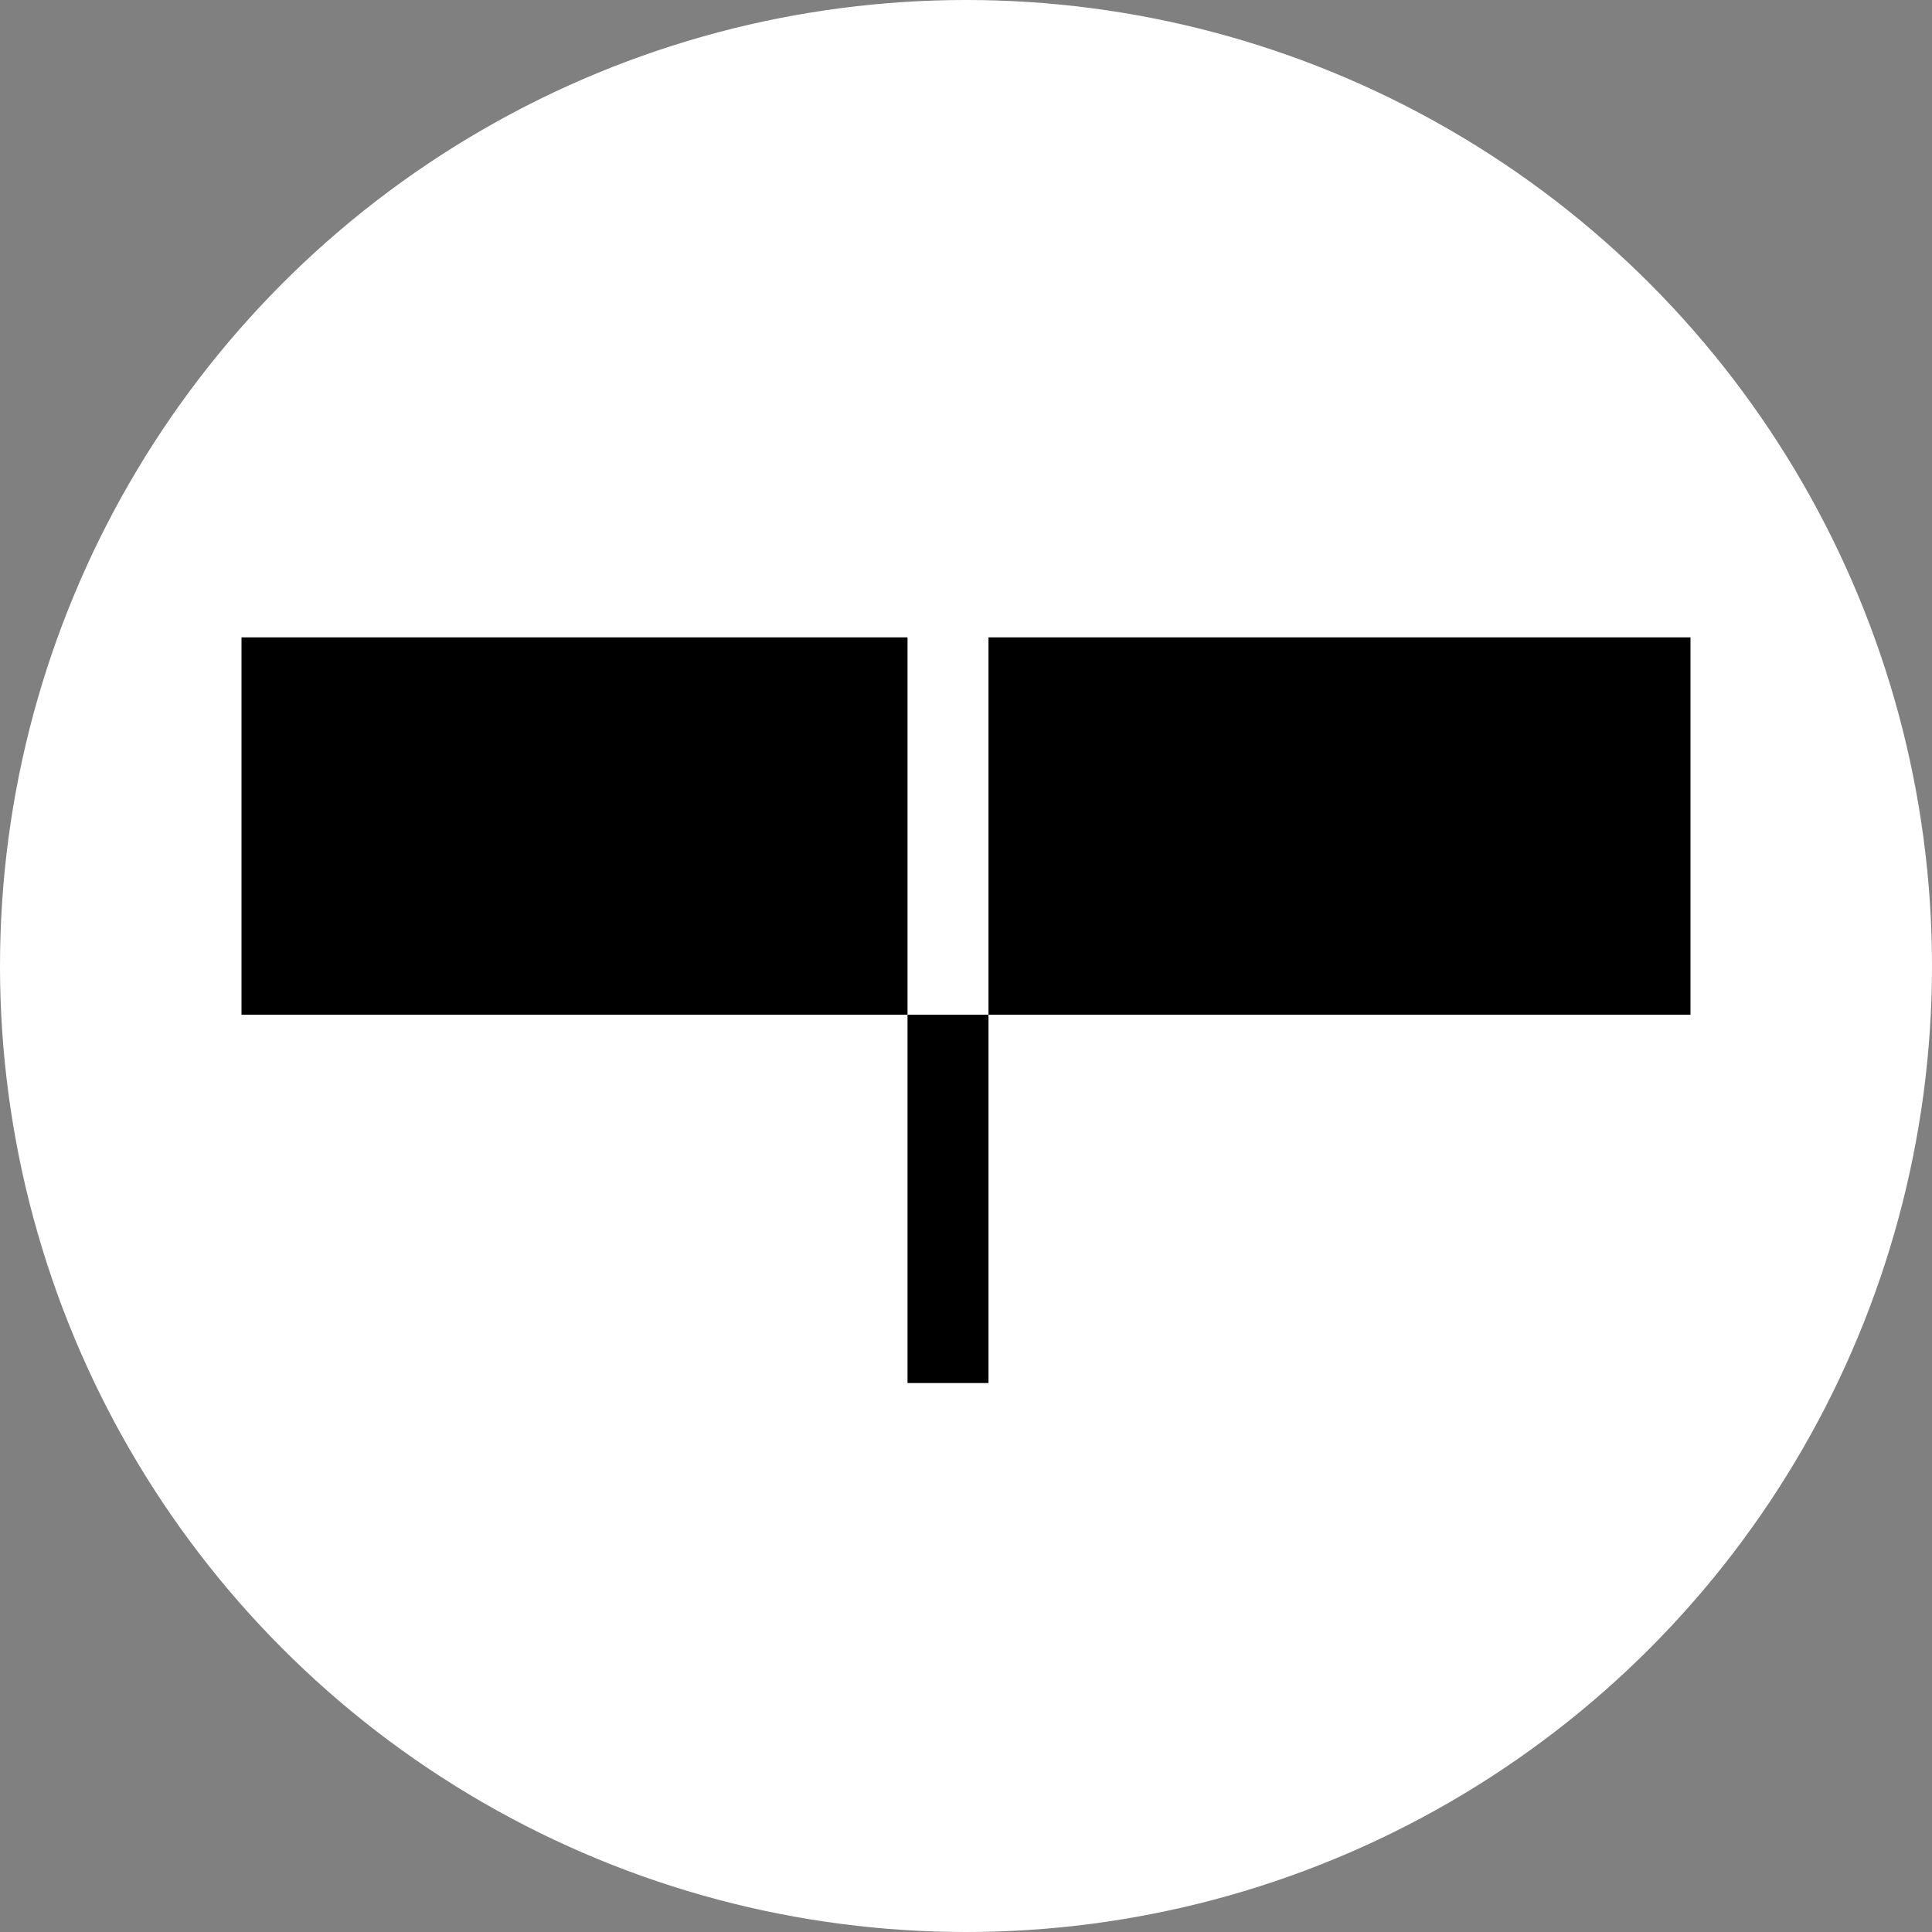
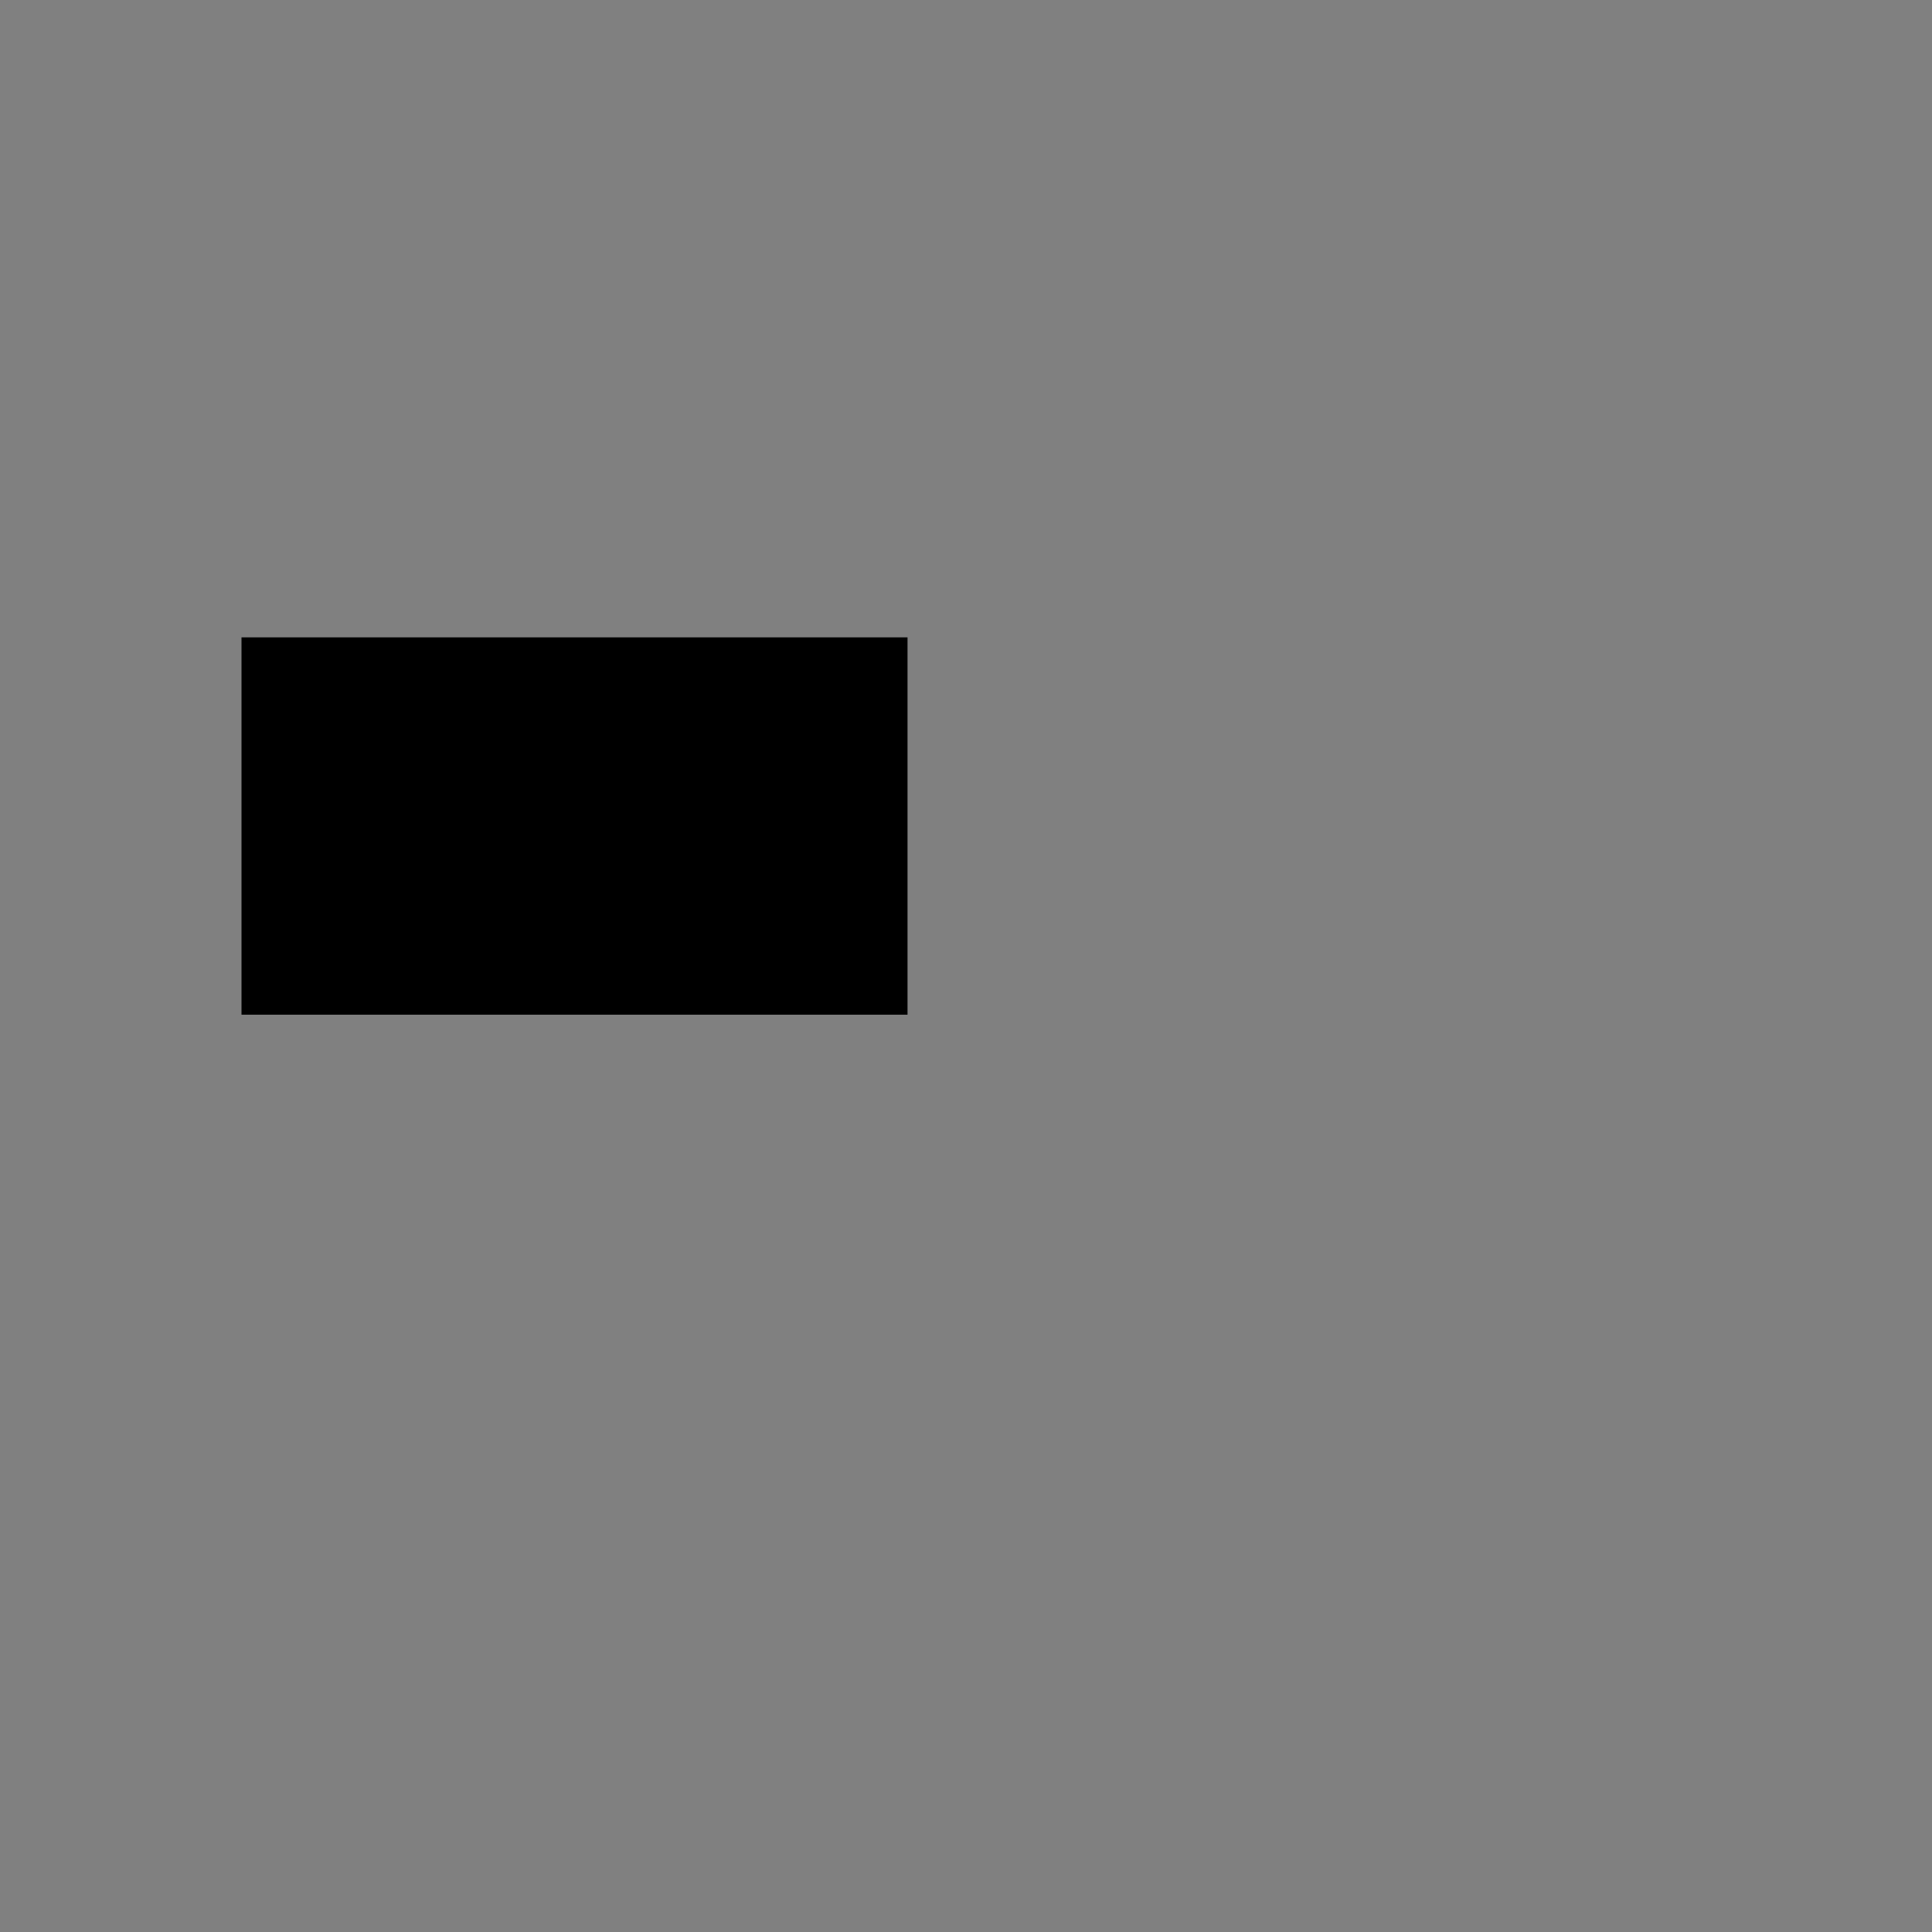
<svg xmlns="http://www.w3.org/2000/svg" width="48" height="48" viewBox="0 0 48 48" fill="none">
  <rect x="0" y="0" width="48" height="48" fill="#808080" stroke="none" />
-   <circle cx="24" cy="24" r="24" fill="white" />
-   <path d="M24.559 25.21H22.547V34.361H24.559V25.21Z" fill="black" />
-   <path d="M42 15.835H24.559V25.21H42V15.835Z" fill="black" />
  <path d="M22.547 15.835H6V25.21H22.547V15.835Z" fill="black" />
</svg>